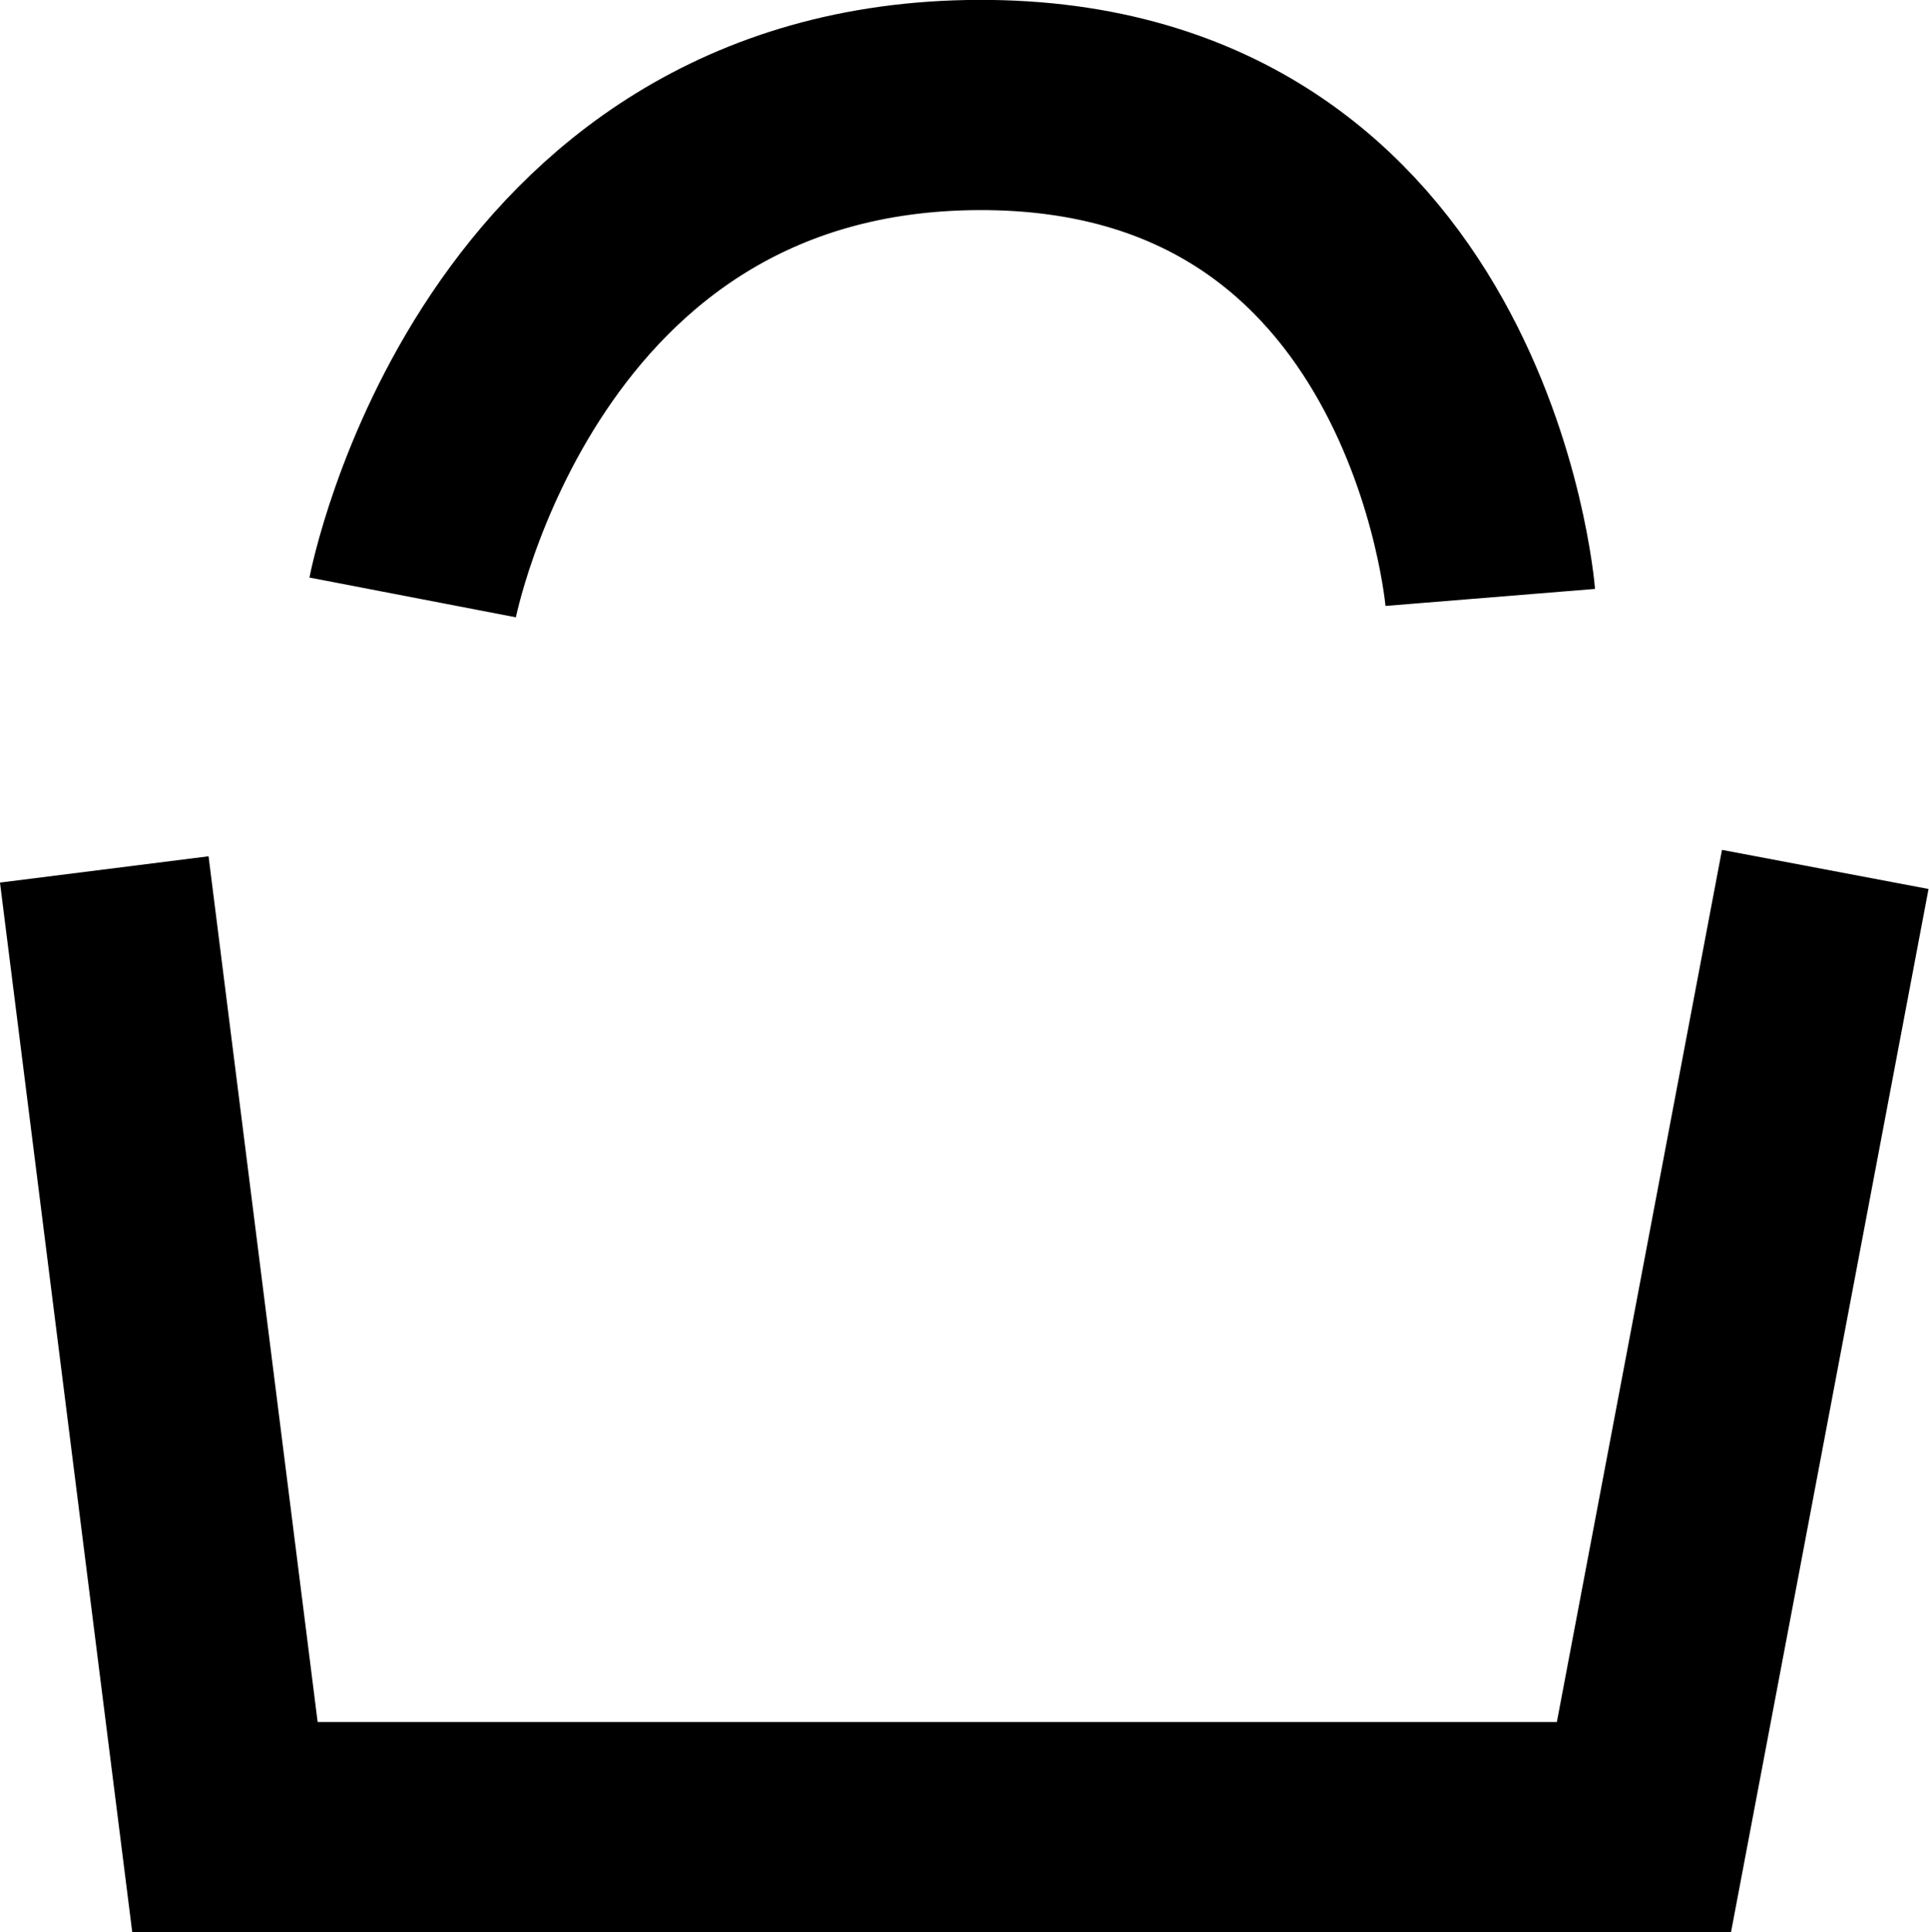
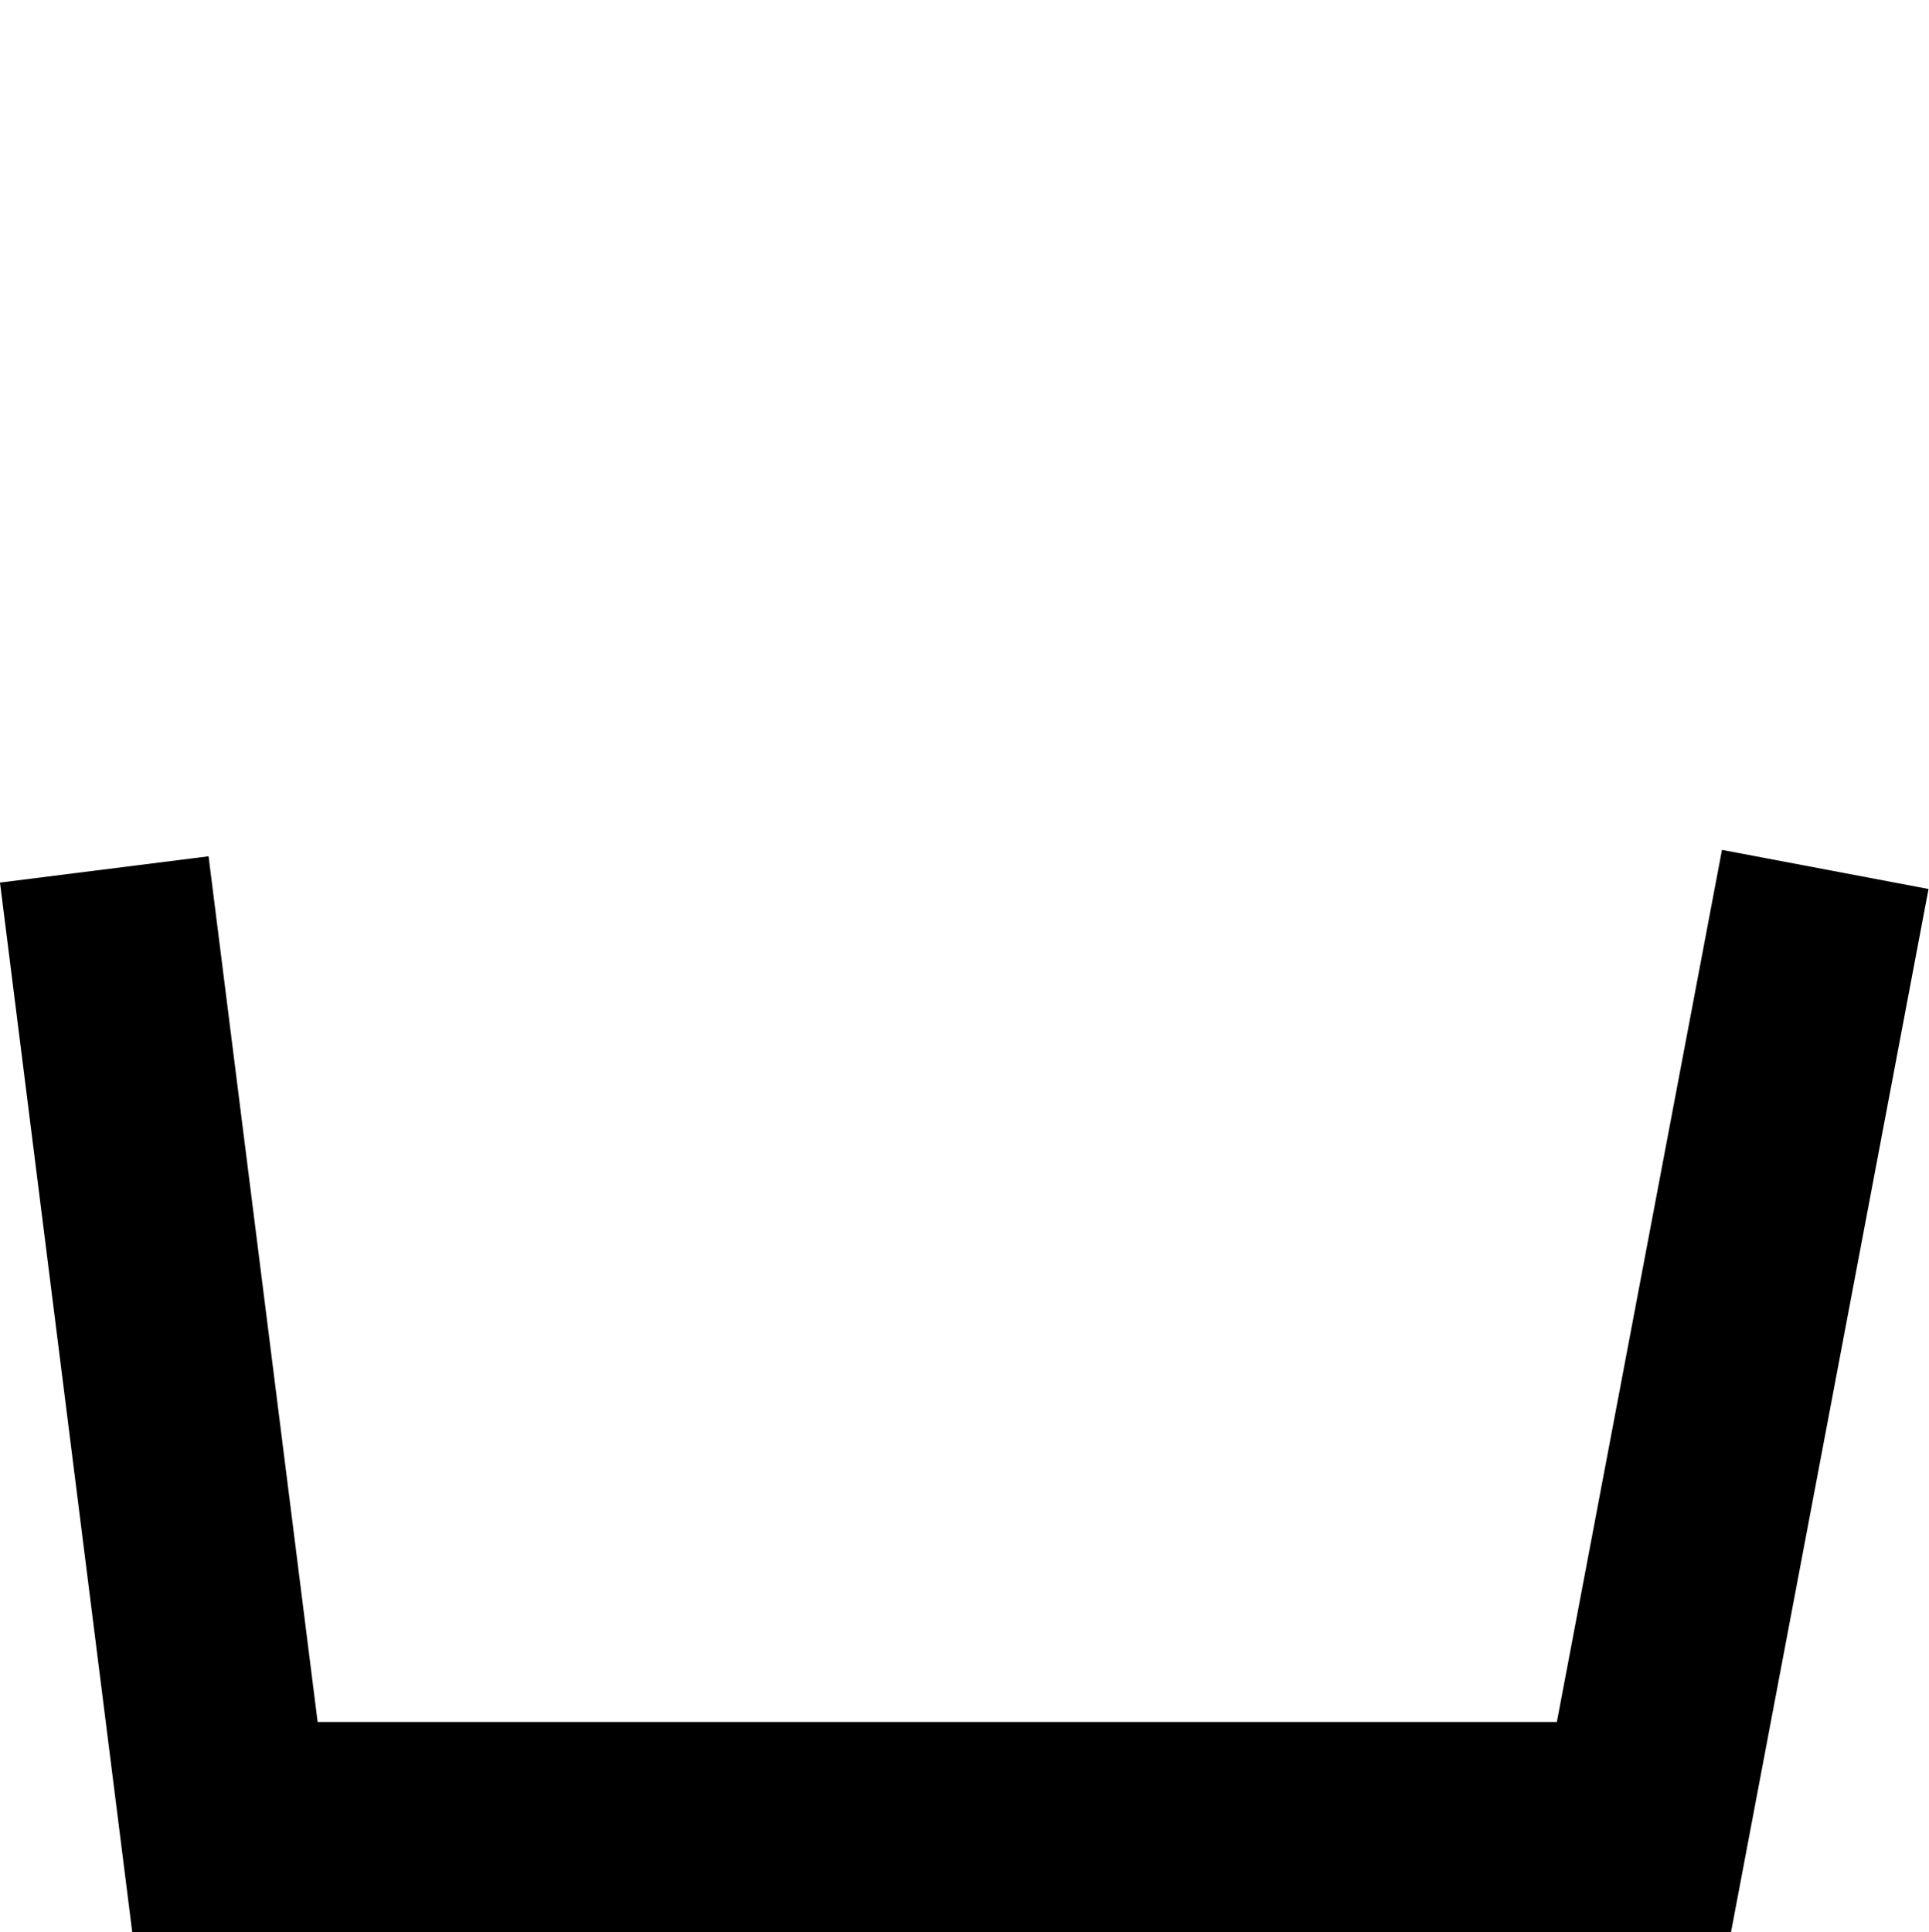
<svg xmlns="http://www.w3.org/2000/svg" width="18.352" height="18.383" viewBox="0 0 18.352 18.383">
  <g id="Cart" transform="translate(21685.209 962.612)">
    <path id="Path_34948" data-name="Path 34948" d="M-21684.217-950.341l1.148,9.111h13.5l1.725-9.111" transform="translate(0 -3.999)" fill="none" stroke="#000" stroke-width="2" />
-     <path id="Path_34949" data-name="Path 34949" d="M-21679.67-956.928s.9-4.67,5.385-4.685,4.867,4.685,4.867,4.685" transform="translate(-1.613)" fill="none" stroke="#000" stroke-width="2" />
  </g>
</svg>